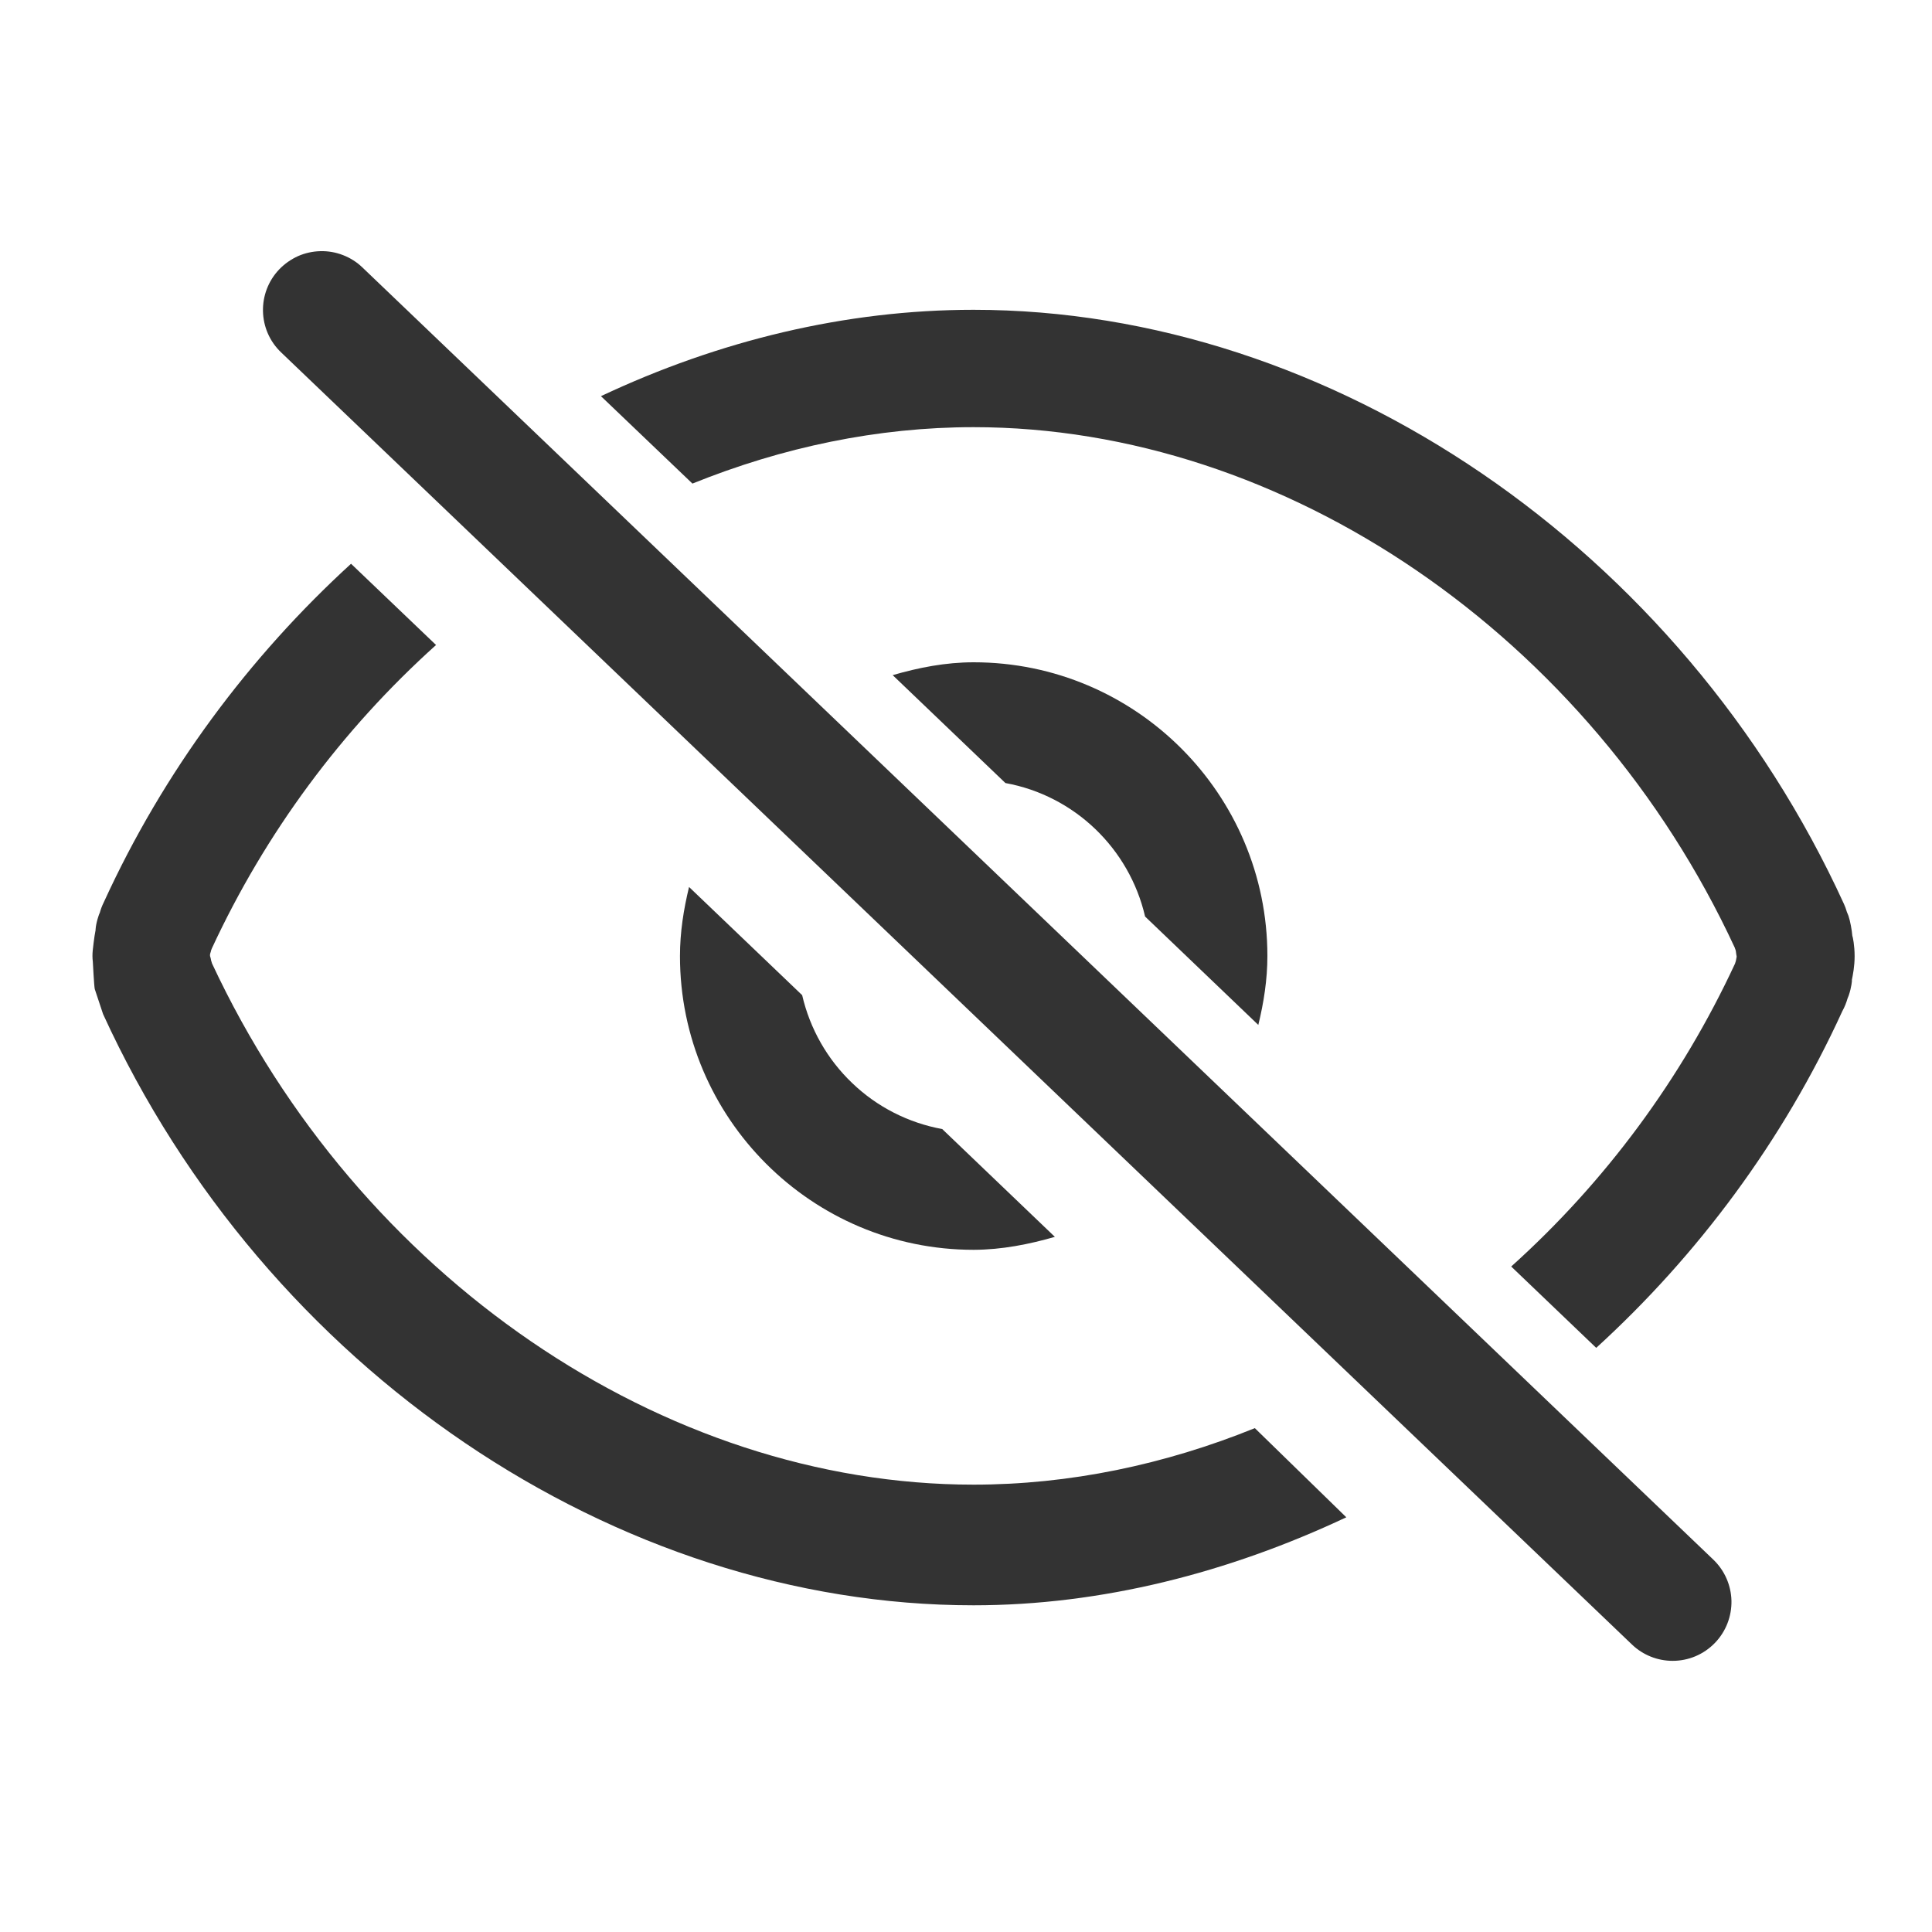
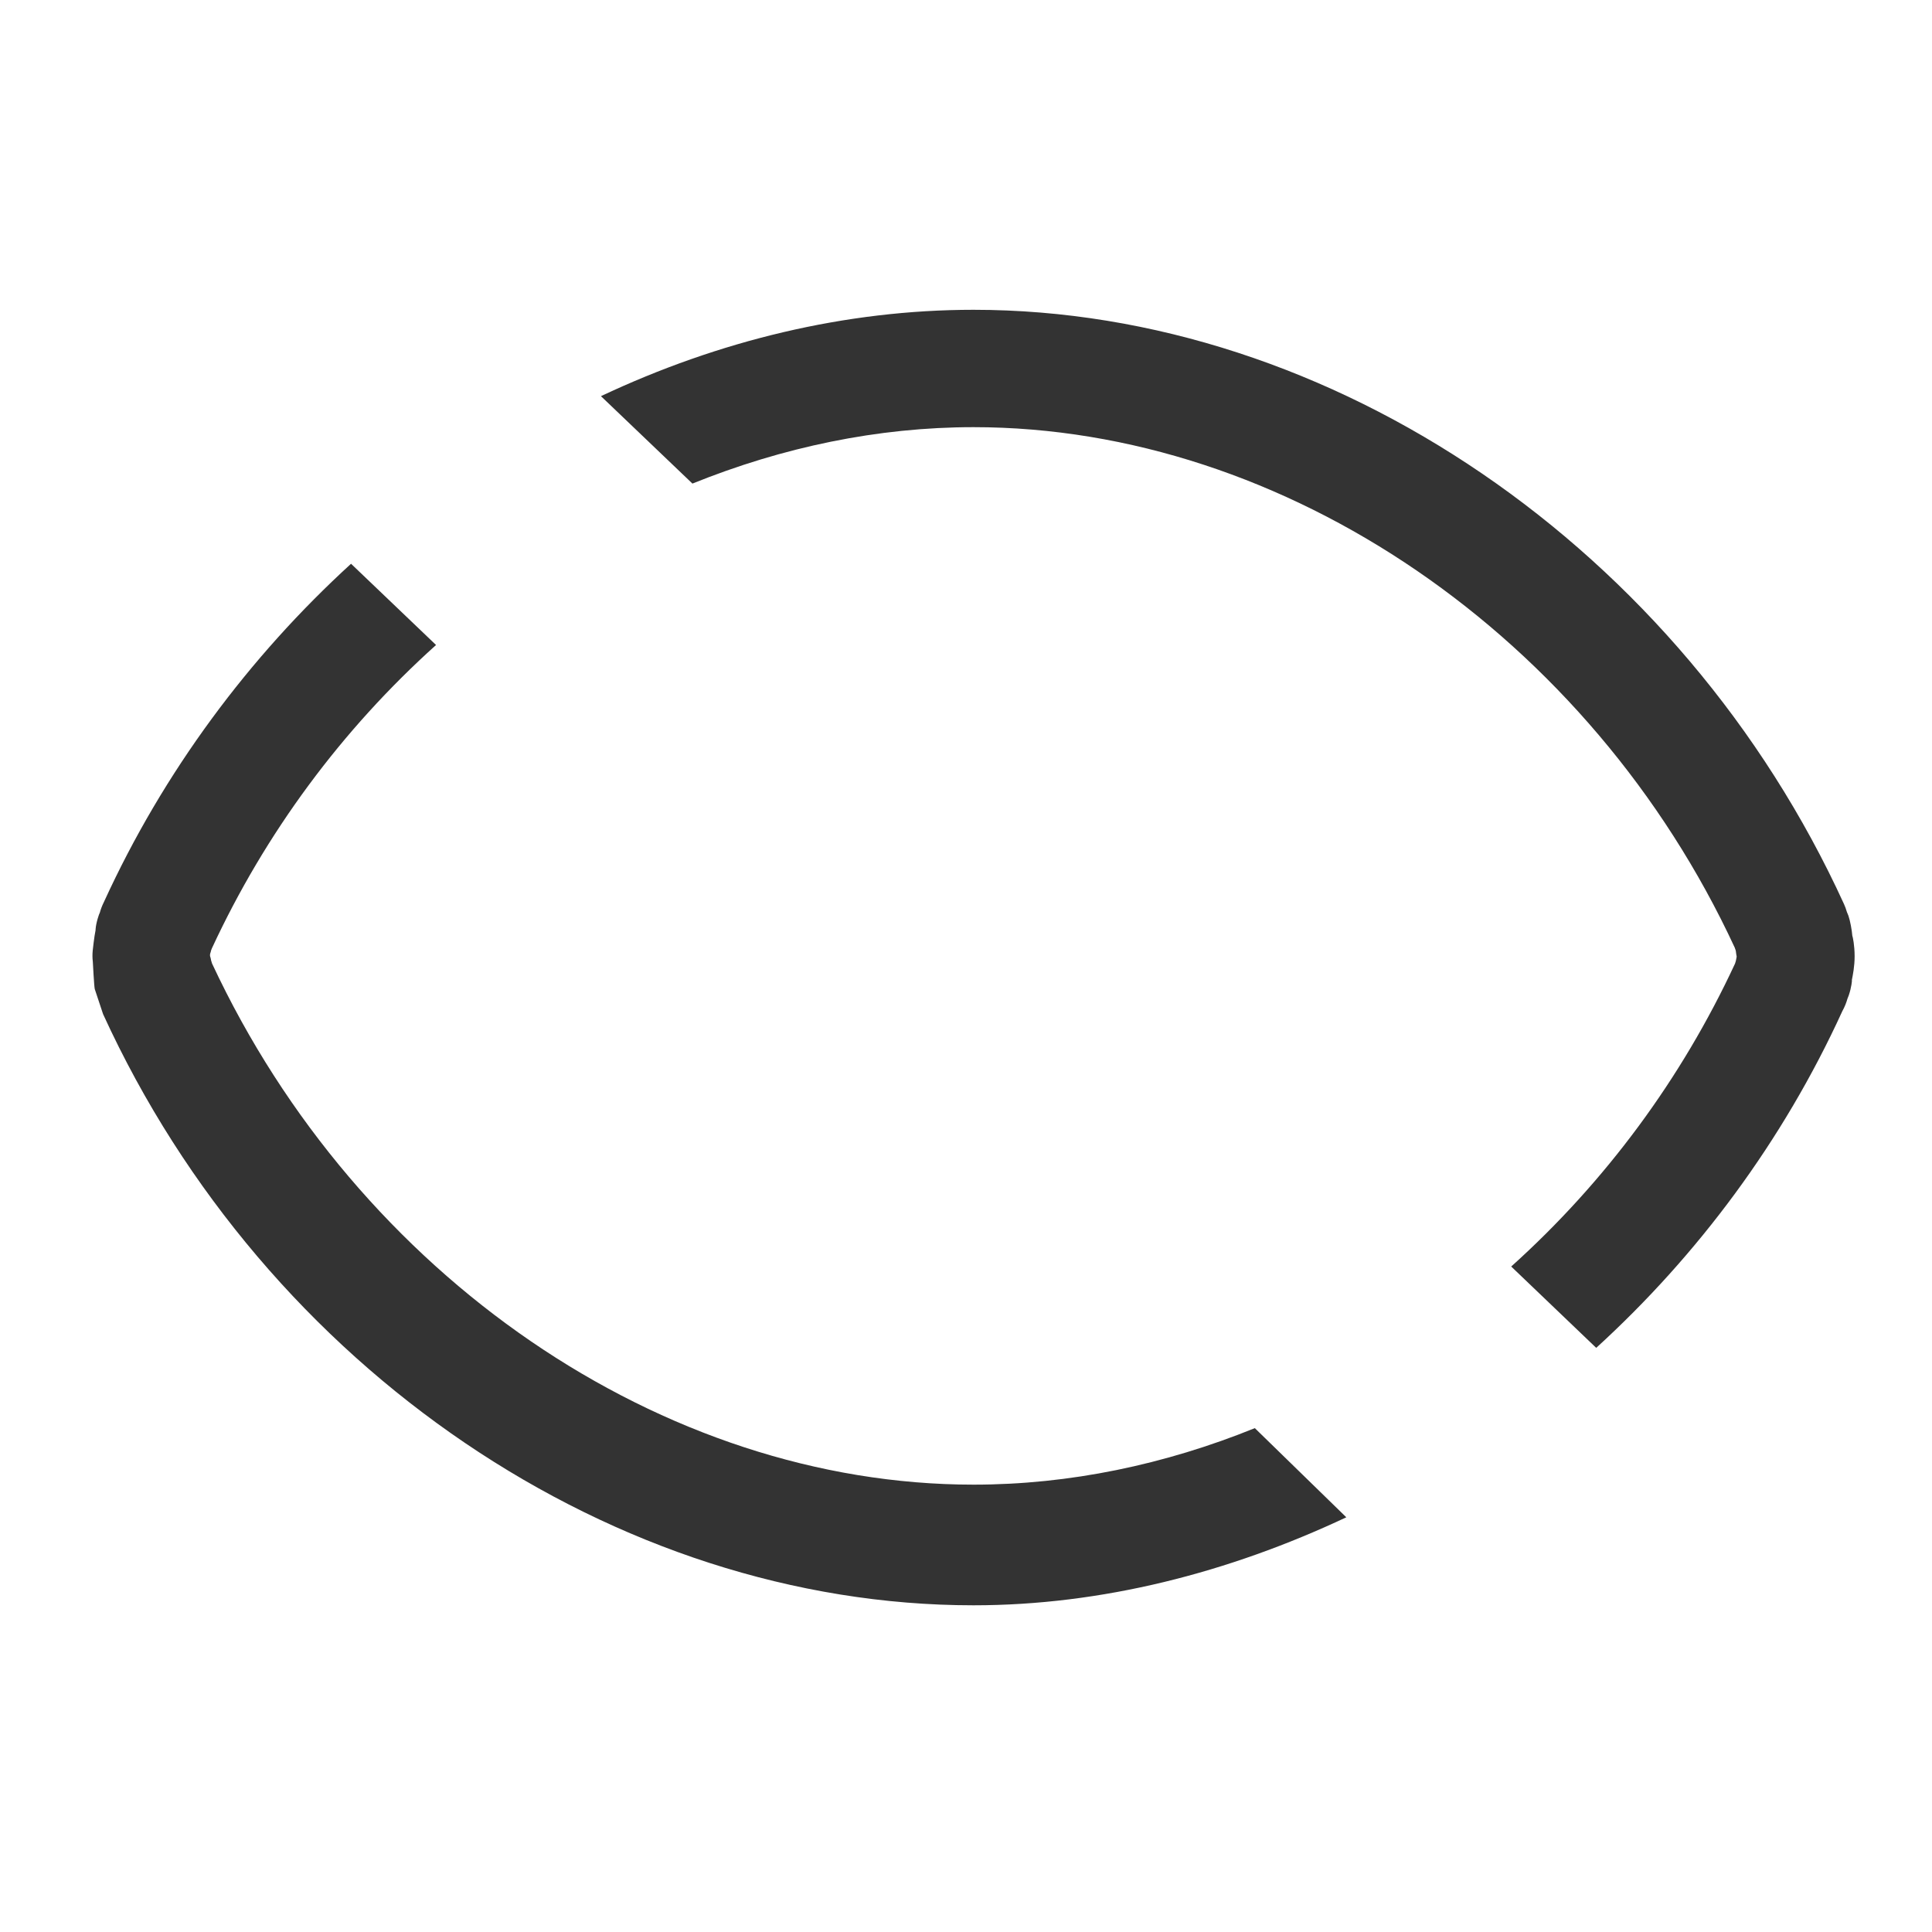
<svg xmlns="http://www.w3.org/2000/svg" width="20" height="20" viewBox="0 0 20 20" fill="none">
  <g id="Frame">
-     <path id="Vector" d="M11.854 9.488L13.026 10.61C13.082 10.379 13.12 10.143 13.12 9.896C13.12 8.22 11.756 6.856 10.08 6.856C9.787 6.856 9.51 6.911 9.241 6.989L10.408 8.106C11.123 8.236 11.691 8.784 11.854 9.488ZM10.92 12.804L9.754 11.688C9.404 11.624 9.079 11.459 8.822 11.212C8.564 10.966 8.384 10.649 8.304 10.302L7.133 9.182C7.077 9.413 7.039 9.65 7.039 9.898C7.039 11.574 8.403 12.938 10.079 12.938C10.373 12.937 10.651 12.881 10.92 12.804ZM3.751 2.768C3.694 2.713 3.626 2.67 3.551 2.641C3.477 2.612 3.397 2.598 3.317 2.6C3.237 2.602 3.159 2.619 3.086 2.651C3.013 2.684 2.947 2.73 2.891 2.788C2.659 3.031 2.667 3.416 2.91 3.648L16.895 17.025C17.008 17.133 17.159 17.193 17.315 17.193C17.476 17.193 17.635 17.13 17.755 17.005C17.867 16.888 17.927 16.732 17.924 16.571C17.92 16.41 17.853 16.257 17.736 16.145L3.751 2.768Z" fill="#333333" />
    <path id="Vector_2" d="M10.078 15.369C6.861 15.369 3.706 13.211 2.195 9.974C2.192 9.962 2.188 9.952 2.185 9.941C2.184 9.931 2.181 9.922 2.18 9.916C2.179 9.909 2.174 9.901 2.174 9.892V9.884C2.174 9.87 2.183 9.856 2.184 9.842C2.186 9.833 2.191 9.826 2.193 9.818C2.746 8.625 3.536 7.556 4.514 6.677L3.634 5.836C2.58 6.799 1.694 7.986 1.076 9.337C1.056 9.377 1.042 9.415 1.033 9.449C1.028 9.459 1.024 9.469 1.021 9.479C0.988 9.575 0.988 9.64 0.99 9.625C0.975 9.696 0.96 9.838 0.96 9.838C0.956 9.881 0.956 9.915 0.961 9.957C0.961 9.957 0.974 10.213 0.981 10.239L1.067 10.498C2.751 14.178 6.373 16.618 10.078 16.618C11.405 16.618 12.719 16.28 13.937 15.707L12.99 14.784C12.057 15.162 11.071 15.369 10.078 15.369ZM19.199 9.898C19.199 9.788 19.18 9.697 19.175 9.686C19.171 9.631 19.153 9.532 19.135 9.48C19.13 9.467 19.125 9.454 19.119 9.441C19.11 9.411 19.1 9.382 19.089 9.359C17.407 5.679 13.786 3.207 10.078 3.207C8.752 3.207 7.439 3.527 6.221 4.101L7.168 5.006C8.101 4.629 9.086 4.422 10.078 4.422C13.304 4.422 16.466 6.589 17.959 9.812C17.961 9.818 17.962 9.824 17.964 9.827C17.965 9.832 17.967 9.838 17.969 9.843C17.972 9.867 17.975 9.89 17.978 9.903C17.975 9.916 17.973 9.927 17.971 9.94C17.97 9.943 17.969 9.946 17.969 9.949C17.967 9.957 17.964 9.965 17.961 9.975C17.408 11.166 16.62 12.233 15.644 13.111L16.524 13.953C17.575 12.994 18.457 11.812 19.071 10.469C19.097 10.422 19.114 10.377 19.125 10.338C19.13 10.326 19.134 10.316 19.138 10.305C19.167 10.22 19.173 10.146 19.171 10.146C19.171 10.146 19.171 10.147 19.17 10.147C19.181 10.092 19.199 10.004 19.199 9.898Z" fill="#333333" />
  </g>
</svg>